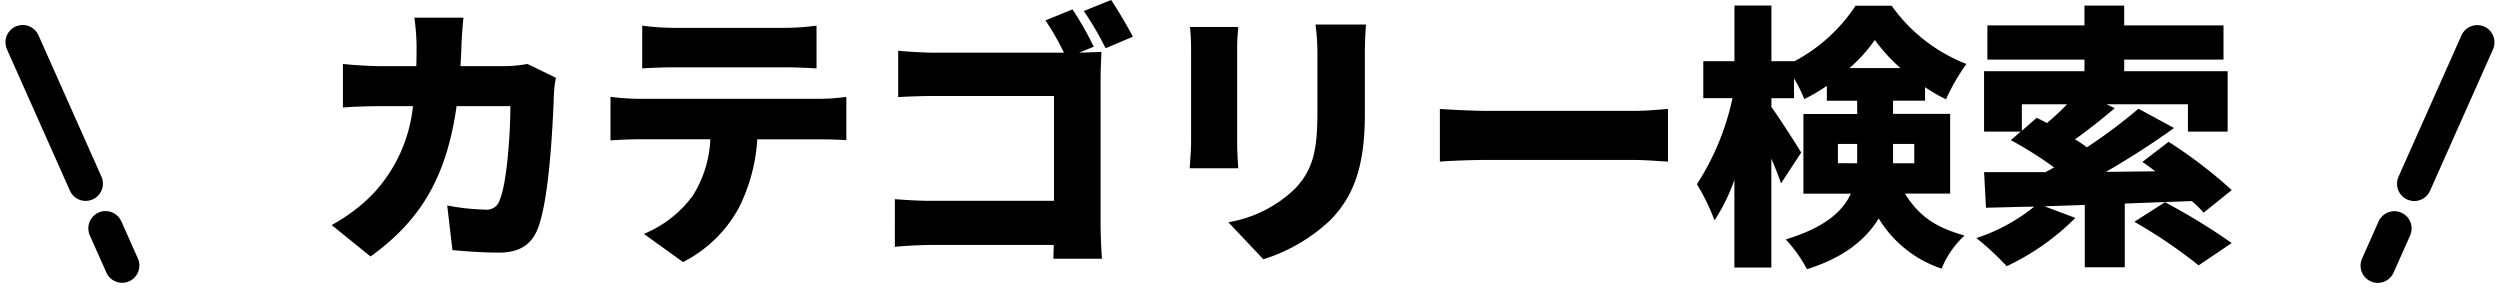
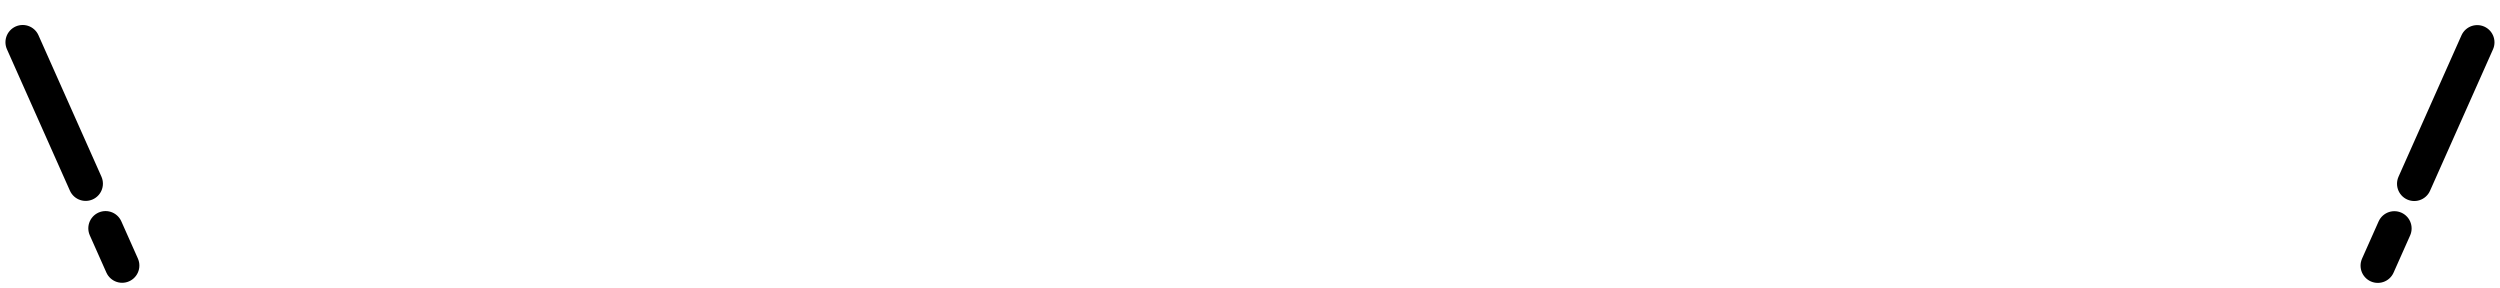
<svg xmlns="http://www.w3.org/2000/svg" width="290.047" height="33.448" viewBox="0 0 290.047 33.448">
  <g id="グループ_6018" data-name="グループ 6018" transform="translate(-226.977 -1024.382)">
-     <path id="パス_1582" data-name="パス 1582" d="M-94.528-25.952h-5.7a26.452,26.452,0,0,1,.256,3.1c0,.864,0,1.728-.032,2.528h-4c-1.216,0-3.04-.1-4.512-.256v5.056c1.472-.128,3.52-.16,4.512-.16h3.616a17.483,17.483,0,0,1-4.7,10.24,20.118,20.118,0,0,1-4.736,3.552l4.512,3.648c5.92-4.256,8.832-9.344,9.984-17.44h6.24c0,3.488-.448,9.056-1.216,10.816a1.573,1.573,0,0,1-1.76,1.184,25.063,25.063,0,0,1-4.352-.48l.608,5.184c1.5.128,3.424.288,5.408.288,2.432,0,3.776-.992,4.48-2.752,1.344-3.36,1.76-12.1,1.888-15.776a14.685,14.685,0,0,1,.224-1.76l-3.3-1.6a15.829,15.829,0,0,1-2.656.256h-5.12c.064-.832.1-1.728.128-2.624C-94.72-23.712-94.624-25.184-94.528-25.952Zm20.736.928v4.96c1.056-.064,2.592-.128,3.712-.128h12.8c1.216,0,2.528.064,3.712.128v-4.96a28.941,28.941,0,0,1-3.712.256h-12.8A28.941,28.941,0,0,1-73.792-25.024Zm-3.68,8.256v5.056c.9-.064,2.3-.128,3.232-.128h8.352a13.344,13.344,0,0,1-2.048,6.56A13.335,13.335,0,0,1-73.6-.864L-69.056,2.4a15.159,15.159,0,0,0,6.5-6.336,20.408,20.408,0,0,0,2.112-7.9h7.168c.96,0,2.3.032,3.168.1v-5.024a23.336,23.336,0,0,1-3.168.224H-74.24A27.423,27.423,0,0,1-77.472-16.768Zm53.6-10.144-3.136,1.28a30.078,30.078,0,0,1,2.144,3.744H-39.872c-1.152,0-2.944-.1-4.224-.224v5.376c.992-.064,2.784-.128,4.224-.128h13.856V-4.7h-14.24c-1.5,0-2.976-.1-4.224-.192V.64C-43.328.512-41.312.416-40.1.416h14.048c0,.512-.032,1.056-.032,1.6h5.632c-.1-1.248-.16-3.072-.16-4.16V-18.752c0-1.056.064-2.464.1-3.232-.416.032-1.6.064-2.592.1l1.7-.7A37.747,37.747,0,0,0-23.872-26.912ZM-19.392-28l-3.168,1.28a34.579,34.579,0,0,1,2.528,4.32l3.168-1.344C-17.44-24.832-18.56-26.784-19.392-28Zm29.568,2.848H4.32A25.312,25.312,0,0,1,4.544-21.7v6.624c0,4.416-.448,6.688-2.592,8.96a14.619,14.619,0,0,1-7.744,3.9L-1.728,2.08a19.991,19.991,0,0,0,7.84-4.608c2.432-2.56,3.936-5.76,3.936-12.192V-21.7C10.048-23.1,10.112-24.192,10.176-25.152Zm-14.816.288h-5.6a24.718,24.718,0,0,1,.128,2.528v10.848c0,.992-.128,2.368-.16,3.008H-4.64c-.064-.832-.128-2.176-.128-2.976v-10.88C-4.768-23.488-4.7-24.064-4.64-24.864Zm23.392,9.5v6.112c1.312-.1,3.712-.192,5.536-.192H41.28c1.312,0,3.1.16,3.936.192V-15.36c-.928.064-2.5.224-3.936.224H24.288C22.72-15.136,20.032-15.264,18.752-15.36Zm46.176,6.3V-11.3h2.24v2.24ZM66.272-20.1a18.214,18.214,0,0,0,2.944-3.264A19.655,19.655,0,0,0,72.192-20.1Zm7.52,8.8v2.24H71.328V-11.3Zm4.16,5.76v-9.248H71.328V-16.32H75.04v-1.568a19.027,19.027,0,0,0,2.432,1.408,23.543,23.543,0,0,1,2.368-4.1,19.1,19.1,0,0,1-8.672-6.752H66.976a19.291,19.291,0,0,1-7.136,6.464V-20.9H57.216V-27.36H52.928V-20.9H49.312v4.288H52.7a29.668,29.668,0,0,1-4.128,9.984,25.405,25.405,0,0,1,2.048,4.192,21.477,21.477,0,0,0,2.3-4.7V3.04h4.288V-9.6c.448,1.056.864,2.08,1.12,2.88L60.672-10.3c-.448-.768-2.624-4.16-3.456-5.28v-1.024H59.84v-2.3a15.06,15.06,0,0,1,1.184,2.4,20,20,0,0,0,2.624-1.536v1.728h3.52v1.536h-6.24v9.248h5.5C65.5-3.488,63.424-1.6,58.88-.224a16.211,16.211,0,0,1,2.464,3.456c4.384-1.376,6.88-3.52,8.32-5.888a13.565,13.565,0,0,0,7.3,5.824,10.628,10.628,0,0,1,2.656-3.84c-2.784-.8-5.056-1.856-6.912-4.864ZM86.272-15.9H91.52a30.281,30.281,0,0,1-2.336,2.176c-.416-.224-.8-.416-1.184-.608l-1.728,1.5Zm24.352,9.952a54.194,54.194,0,0,0-7.328-5.6l-3.04,2.336c.48.32.992.7,1.5,1.088l-5.728.064c2.72-1.568,5.5-3.36,7.9-5.088l-4.128-2.24a60.588,60.588,0,0,1-5.984,4.48,14.742,14.742,0,0,0-1.376-.928c1.44-1.024,3.072-2.3,4.608-3.616L96.1-15.9h9.44v3.168h4.608v-7.008h-12v-1.344h11.52v-3.968H98.144v-2.3H93.536v2.3H82.272v3.968H93.536v1.344H81.888v7.008h4.256l-1.152.992a43.965,43.965,0,0,1,5.024,3.168c-.352.192-.672.352-.992.544H81.888L82.112-3.9c1.664-.032,3.552-.1,5.6-.128a21.063,21.063,0,0,1-6.72,3.648,31.246,31.246,0,0,1,3.52,3.264,28.259,28.259,0,0,0,7.968-5.6L88.9-4.064l4.672-.16V3.008h4.64V-4.384c2.592-.1,5.216-.192,7.776-.288a13.9,13.9,0,0,1,1.376,1.344Zm-11.3,3.68a57.649,57.649,0,0,1,7.456,5.056l3.84-2.592a72.988,72.988,0,0,0-7.744-4.736Z" transform="translate(375.278 1052.382)" />
    <g id="グループ_2658" data-name="グループ 2658" transform="translate(48.718 -2164.223)">
      <g id="グループ_25" data-name="グループ 25" transform="matrix(0.914, 0.407, -0.407, 0.914, 465.665, 3193.518)">
        <path id="パス_1584" data-name="パス 1584" d="M0,0V17.952" fill="none" stroke="#000" stroke-linecap="round" stroke-width="4" />
        <path id="パス_1585" data-name="パス 1585" d="M0,0V4.724" transform="translate(0 23.621)" fill="none" stroke="#000" stroke-linecap="round" stroke-width="4" />
      </g>
      <g id="グループ_31" data-name="グループ 31" transform="matrix(-0.914, 0.407, -0.407, -0.914, 192.428, 3219.412)">
        <path id="パス_1586" data-name="パス 1586" d="M0,17.952V0" transform="translate(0 10.393)" fill="none" stroke="#000" stroke-linecap="round" stroke-width="4" />
        <path id="パス_1587" data-name="パス 1587" d="M0,4.724V0" transform="translate(0 0)" fill="none" stroke="#000" stroke-linecap="round" stroke-width="4" />
      </g>
    </g>
  </g>
</svg>